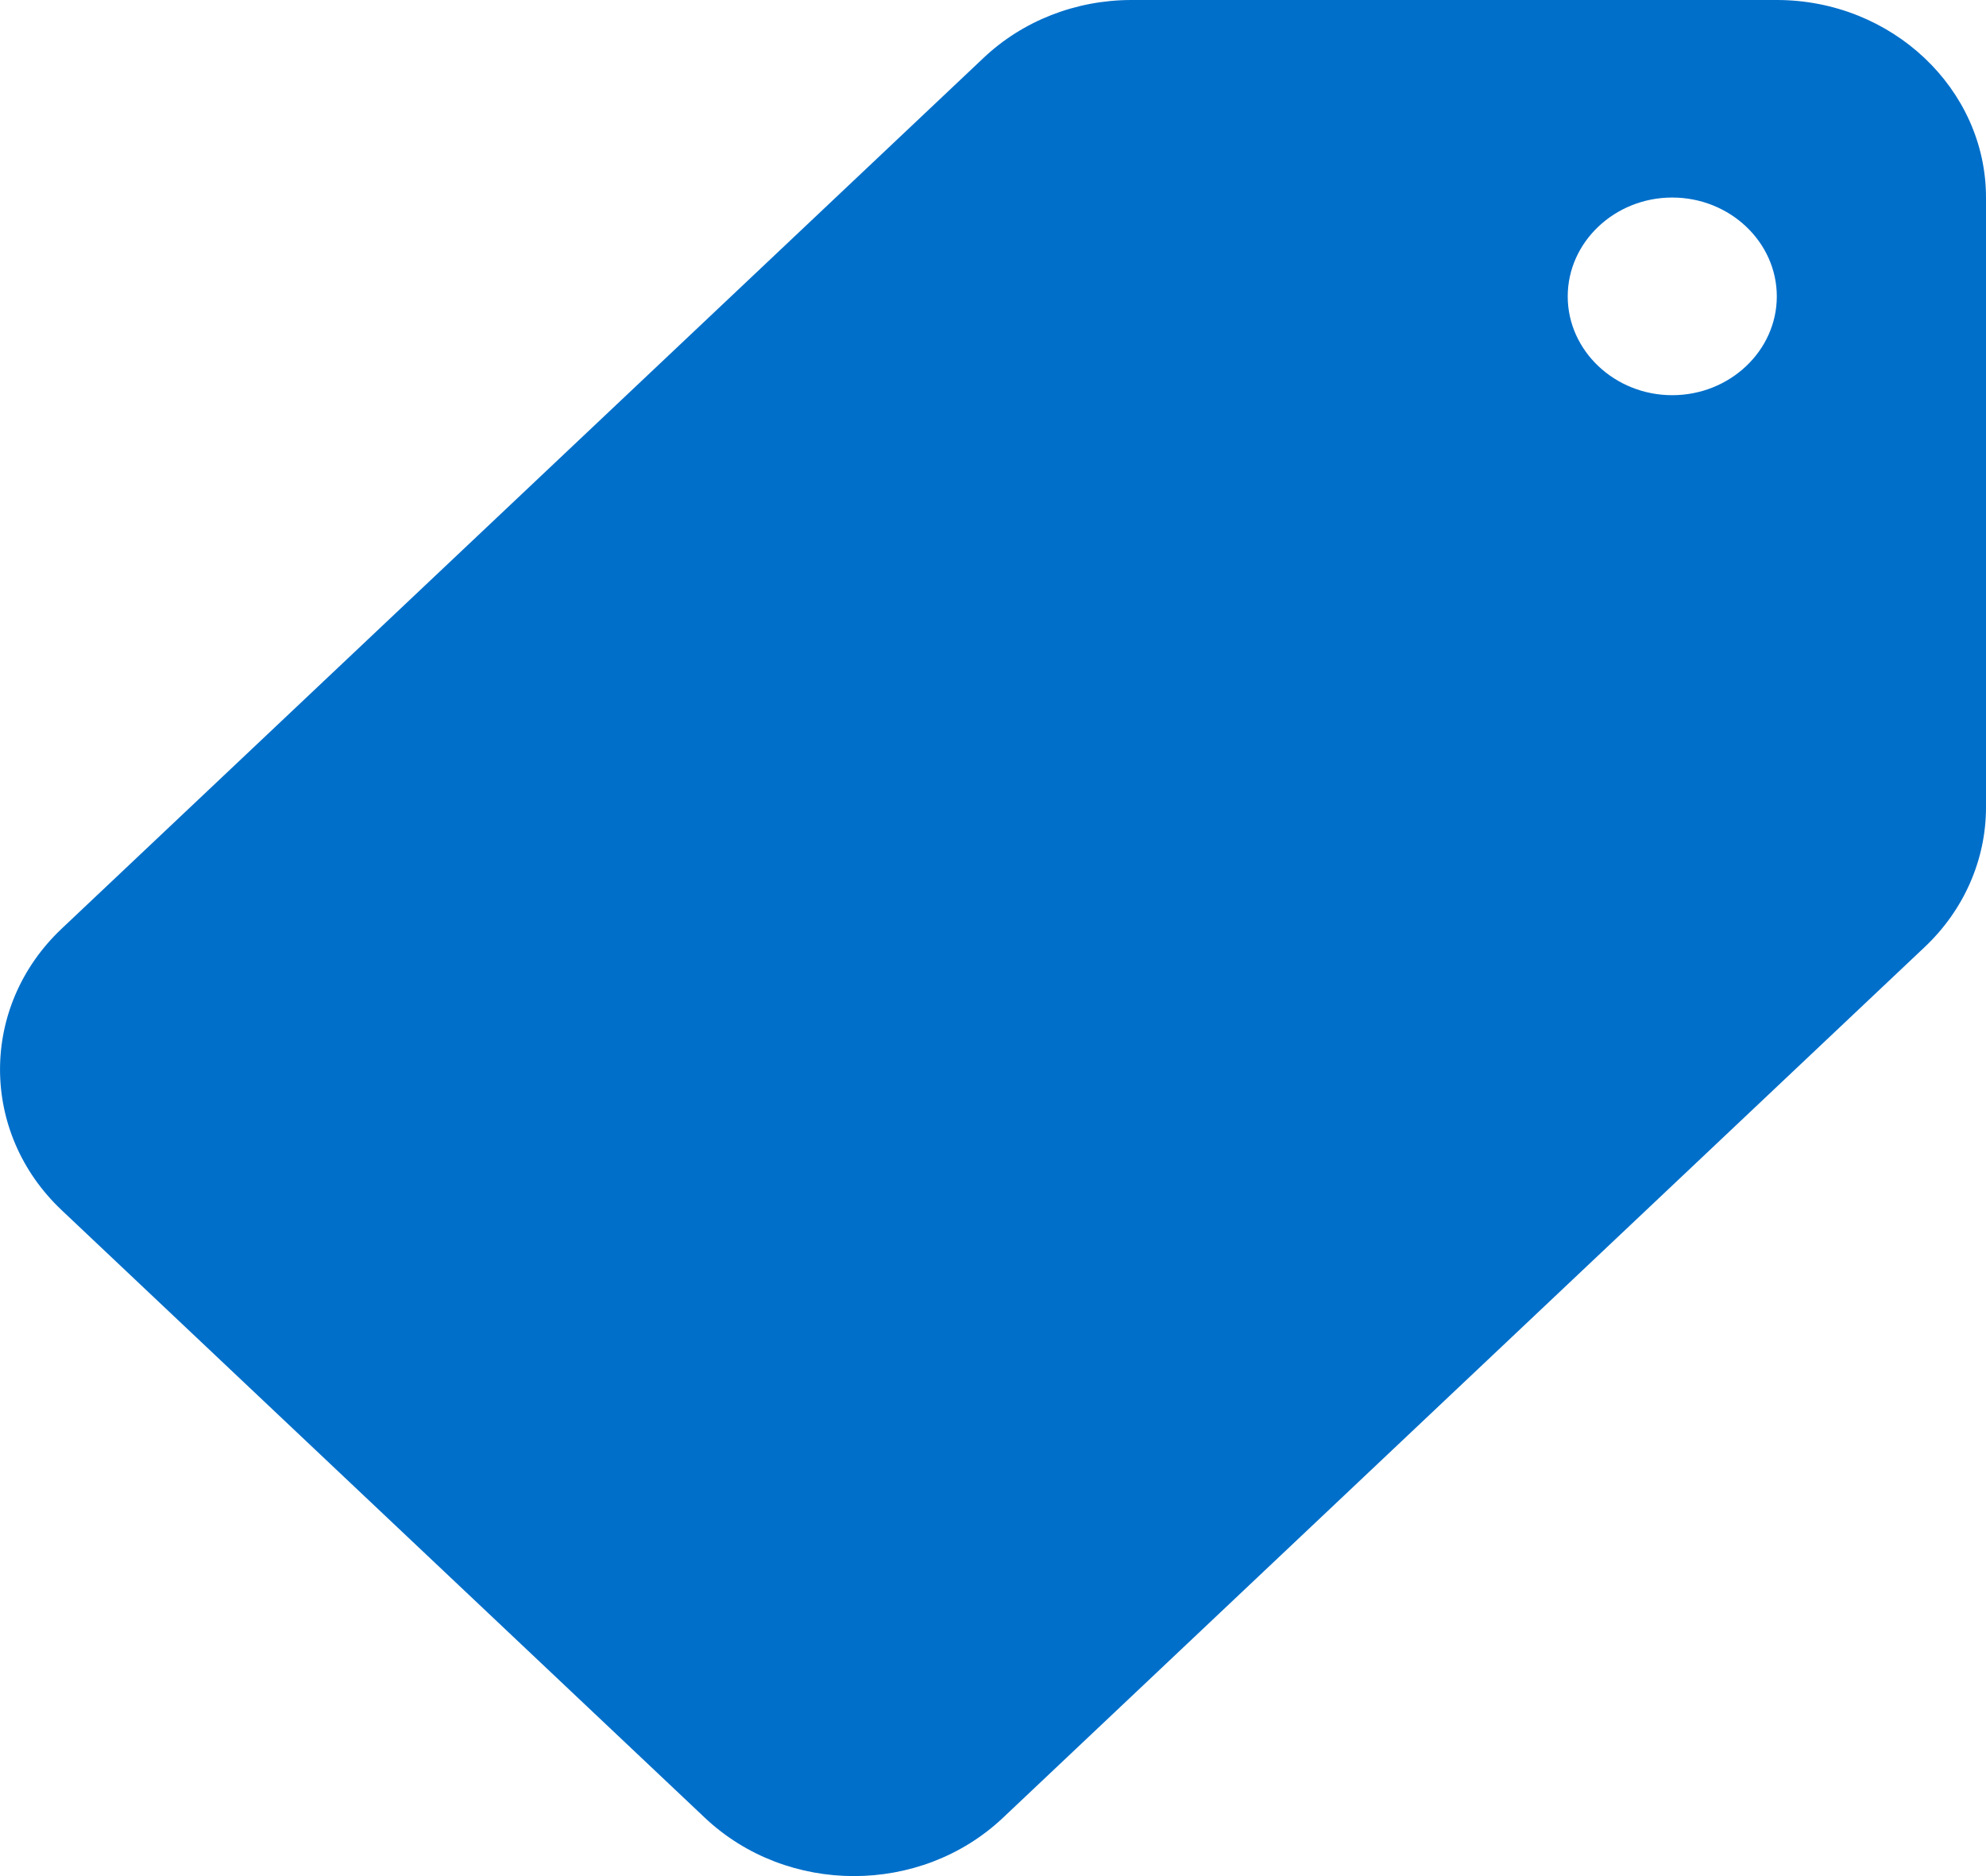
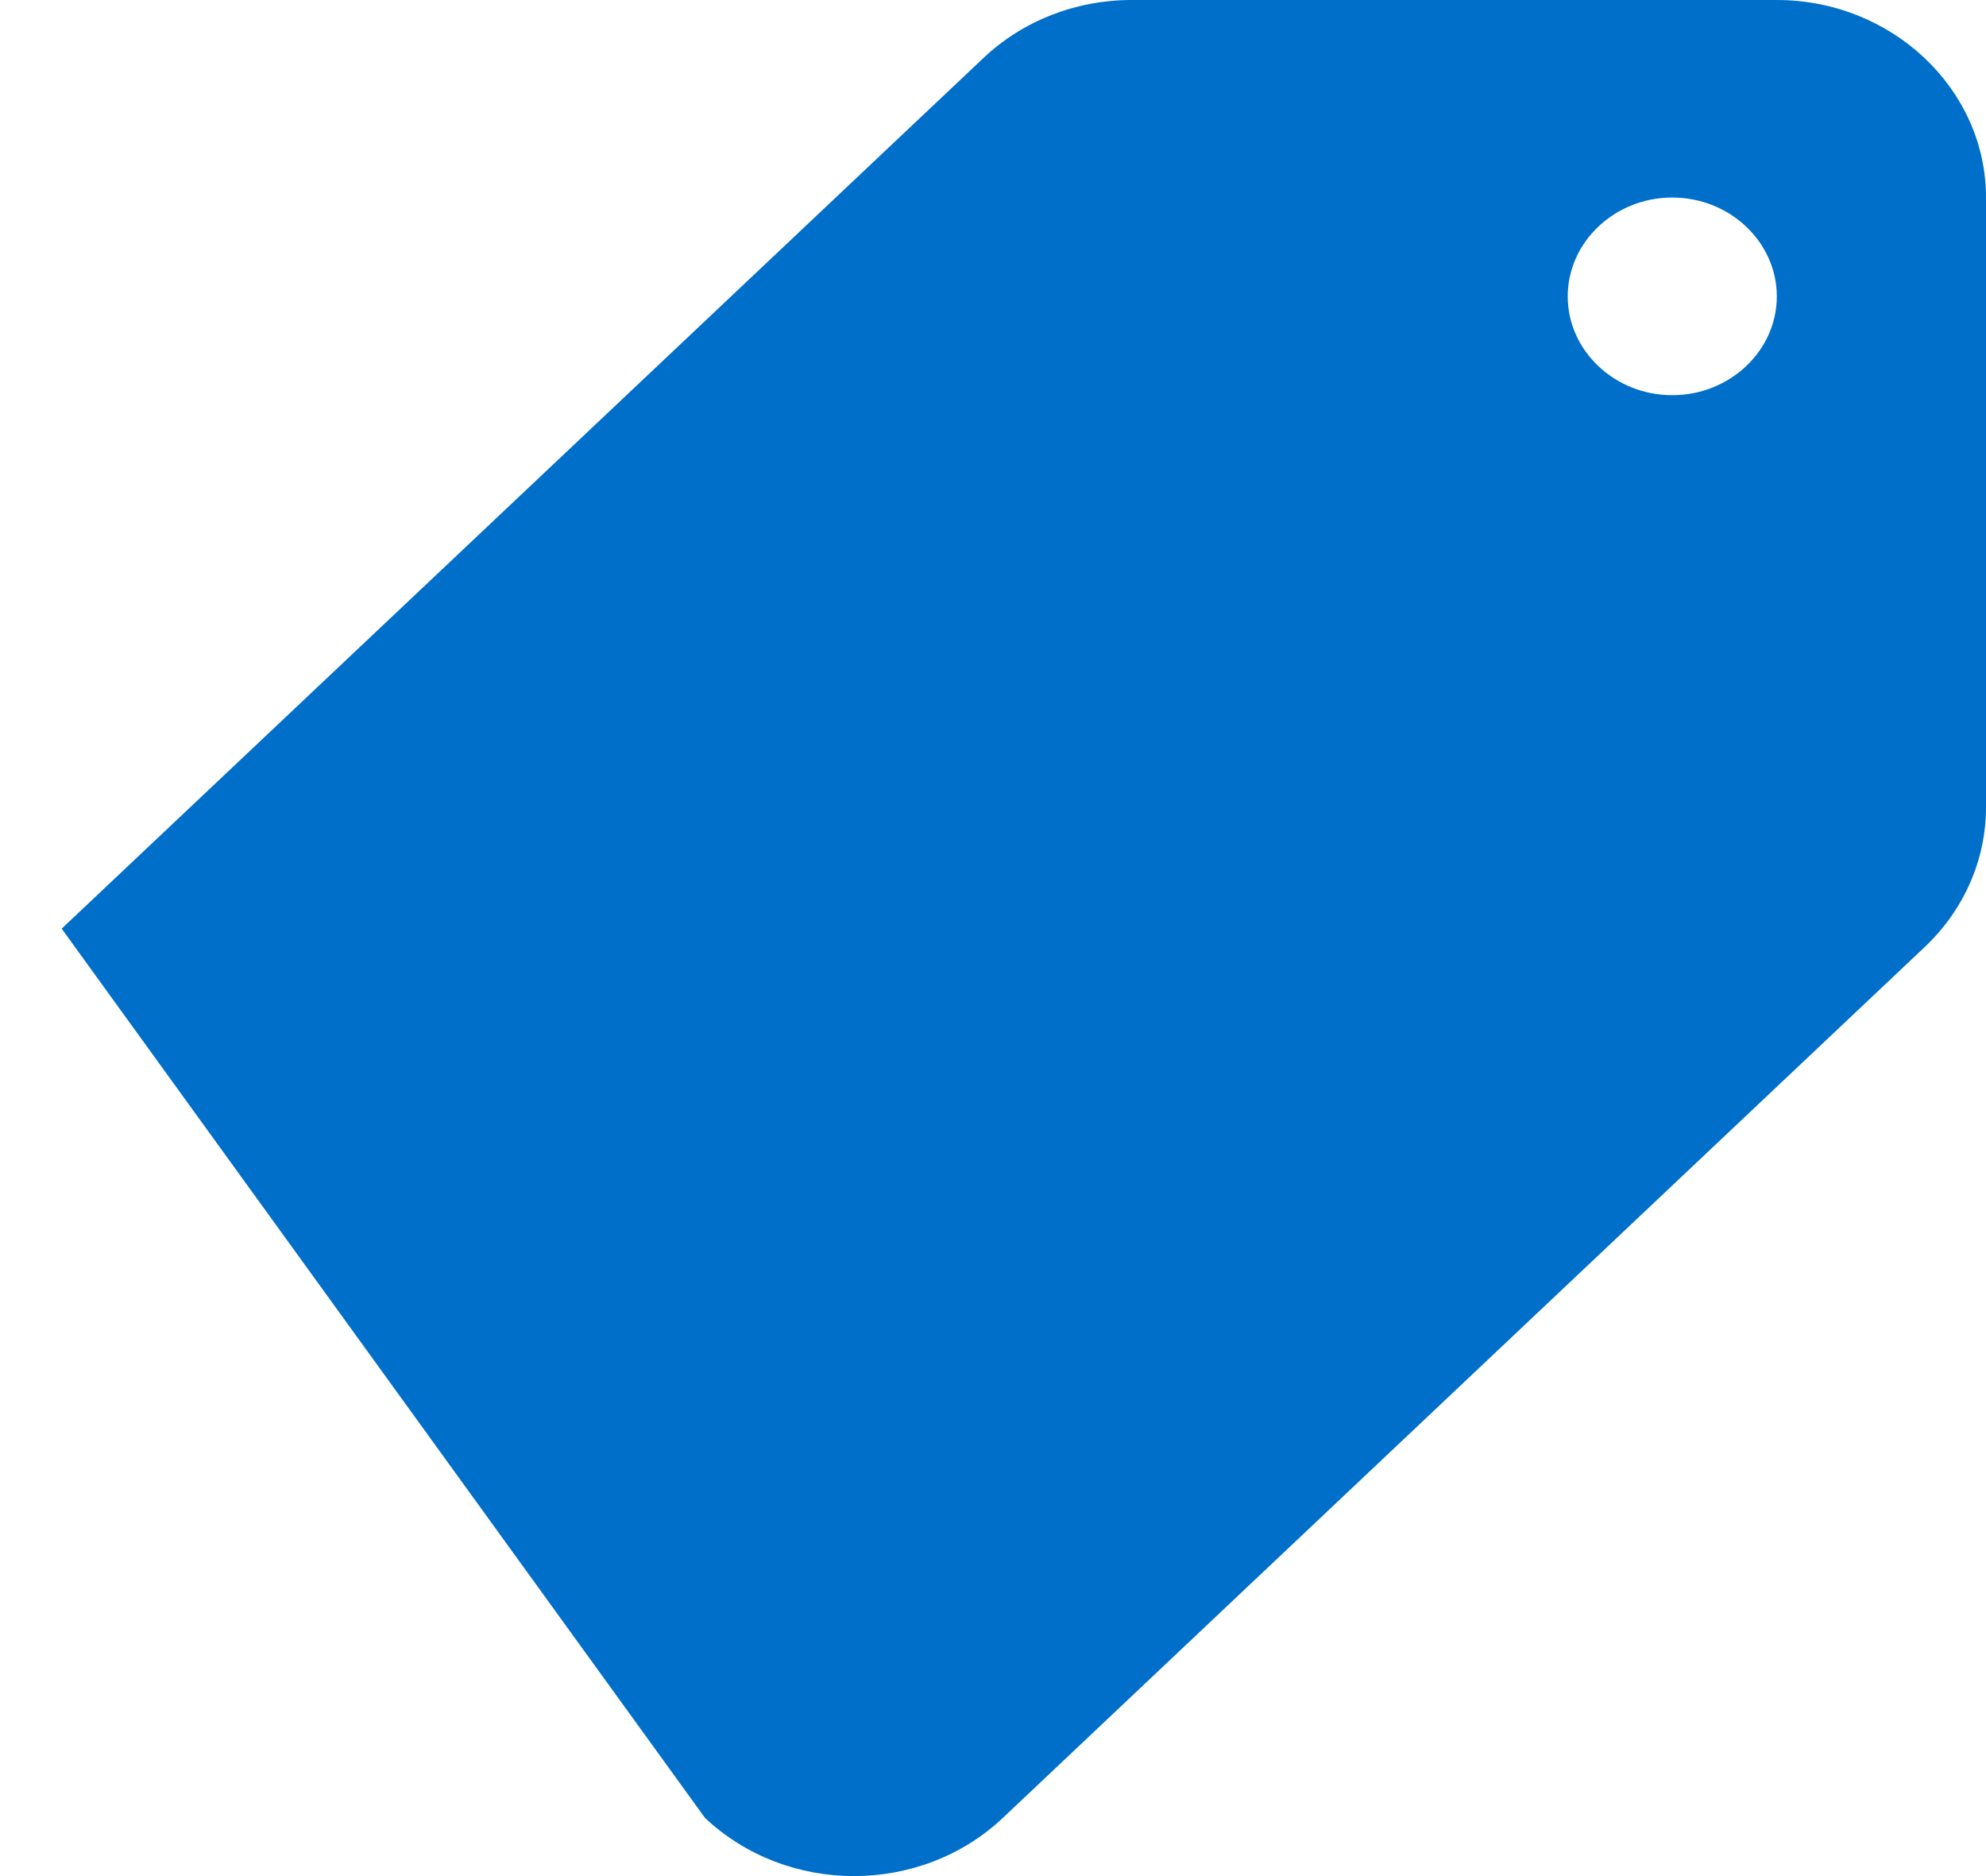
<svg xmlns="http://www.w3.org/2000/svg" width="18" height="17" viewBox="0 0 18 17" fill="none">
-   <path d="M8.914 0.525L0.559 8.415C-0.186 9.119 -0.186 10.262 0.559 10.966L6.389 16.472C7.135 17.176 8.344 17.176 9.09 16.472L17.445 8.581C17.8 8.246 18 7.79 18 7.316V1.79C18 0.806 17.147 0 16.104 0H10.255C9.752 0 9.27 0.188 8.914 0.525ZM15.156 3.581C14.635 3.581 14.209 3.178 14.209 2.686C14.209 2.193 14.635 1.79 15.156 1.79C15.678 1.79 16.104 2.193 16.104 2.686C16.104 3.178 15.678 3.581 15.156 3.581Z" fill="#006FCA" />
+   <path d="M8.914 0.525L0.559 8.415L6.389 16.472C7.135 17.176 8.344 17.176 9.09 16.472L17.445 8.581C17.8 8.246 18 7.79 18 7.316V1.79C18 0.806 17.147 0 16.104 0H10.255C9.752 0 9.27 0.188 8.914 0.525ZM15.156 3.581C14.635 3.581 14.209 3.178 14.209 2.686C14.209 2.193 14.635 1.79 15.156 1.79C15.678 1.79 16.104 2.193 16.104 2.686C16.104 3.178 15.678 3.581 15.156 3.581Z" fill="#006FCA" />
</svg>